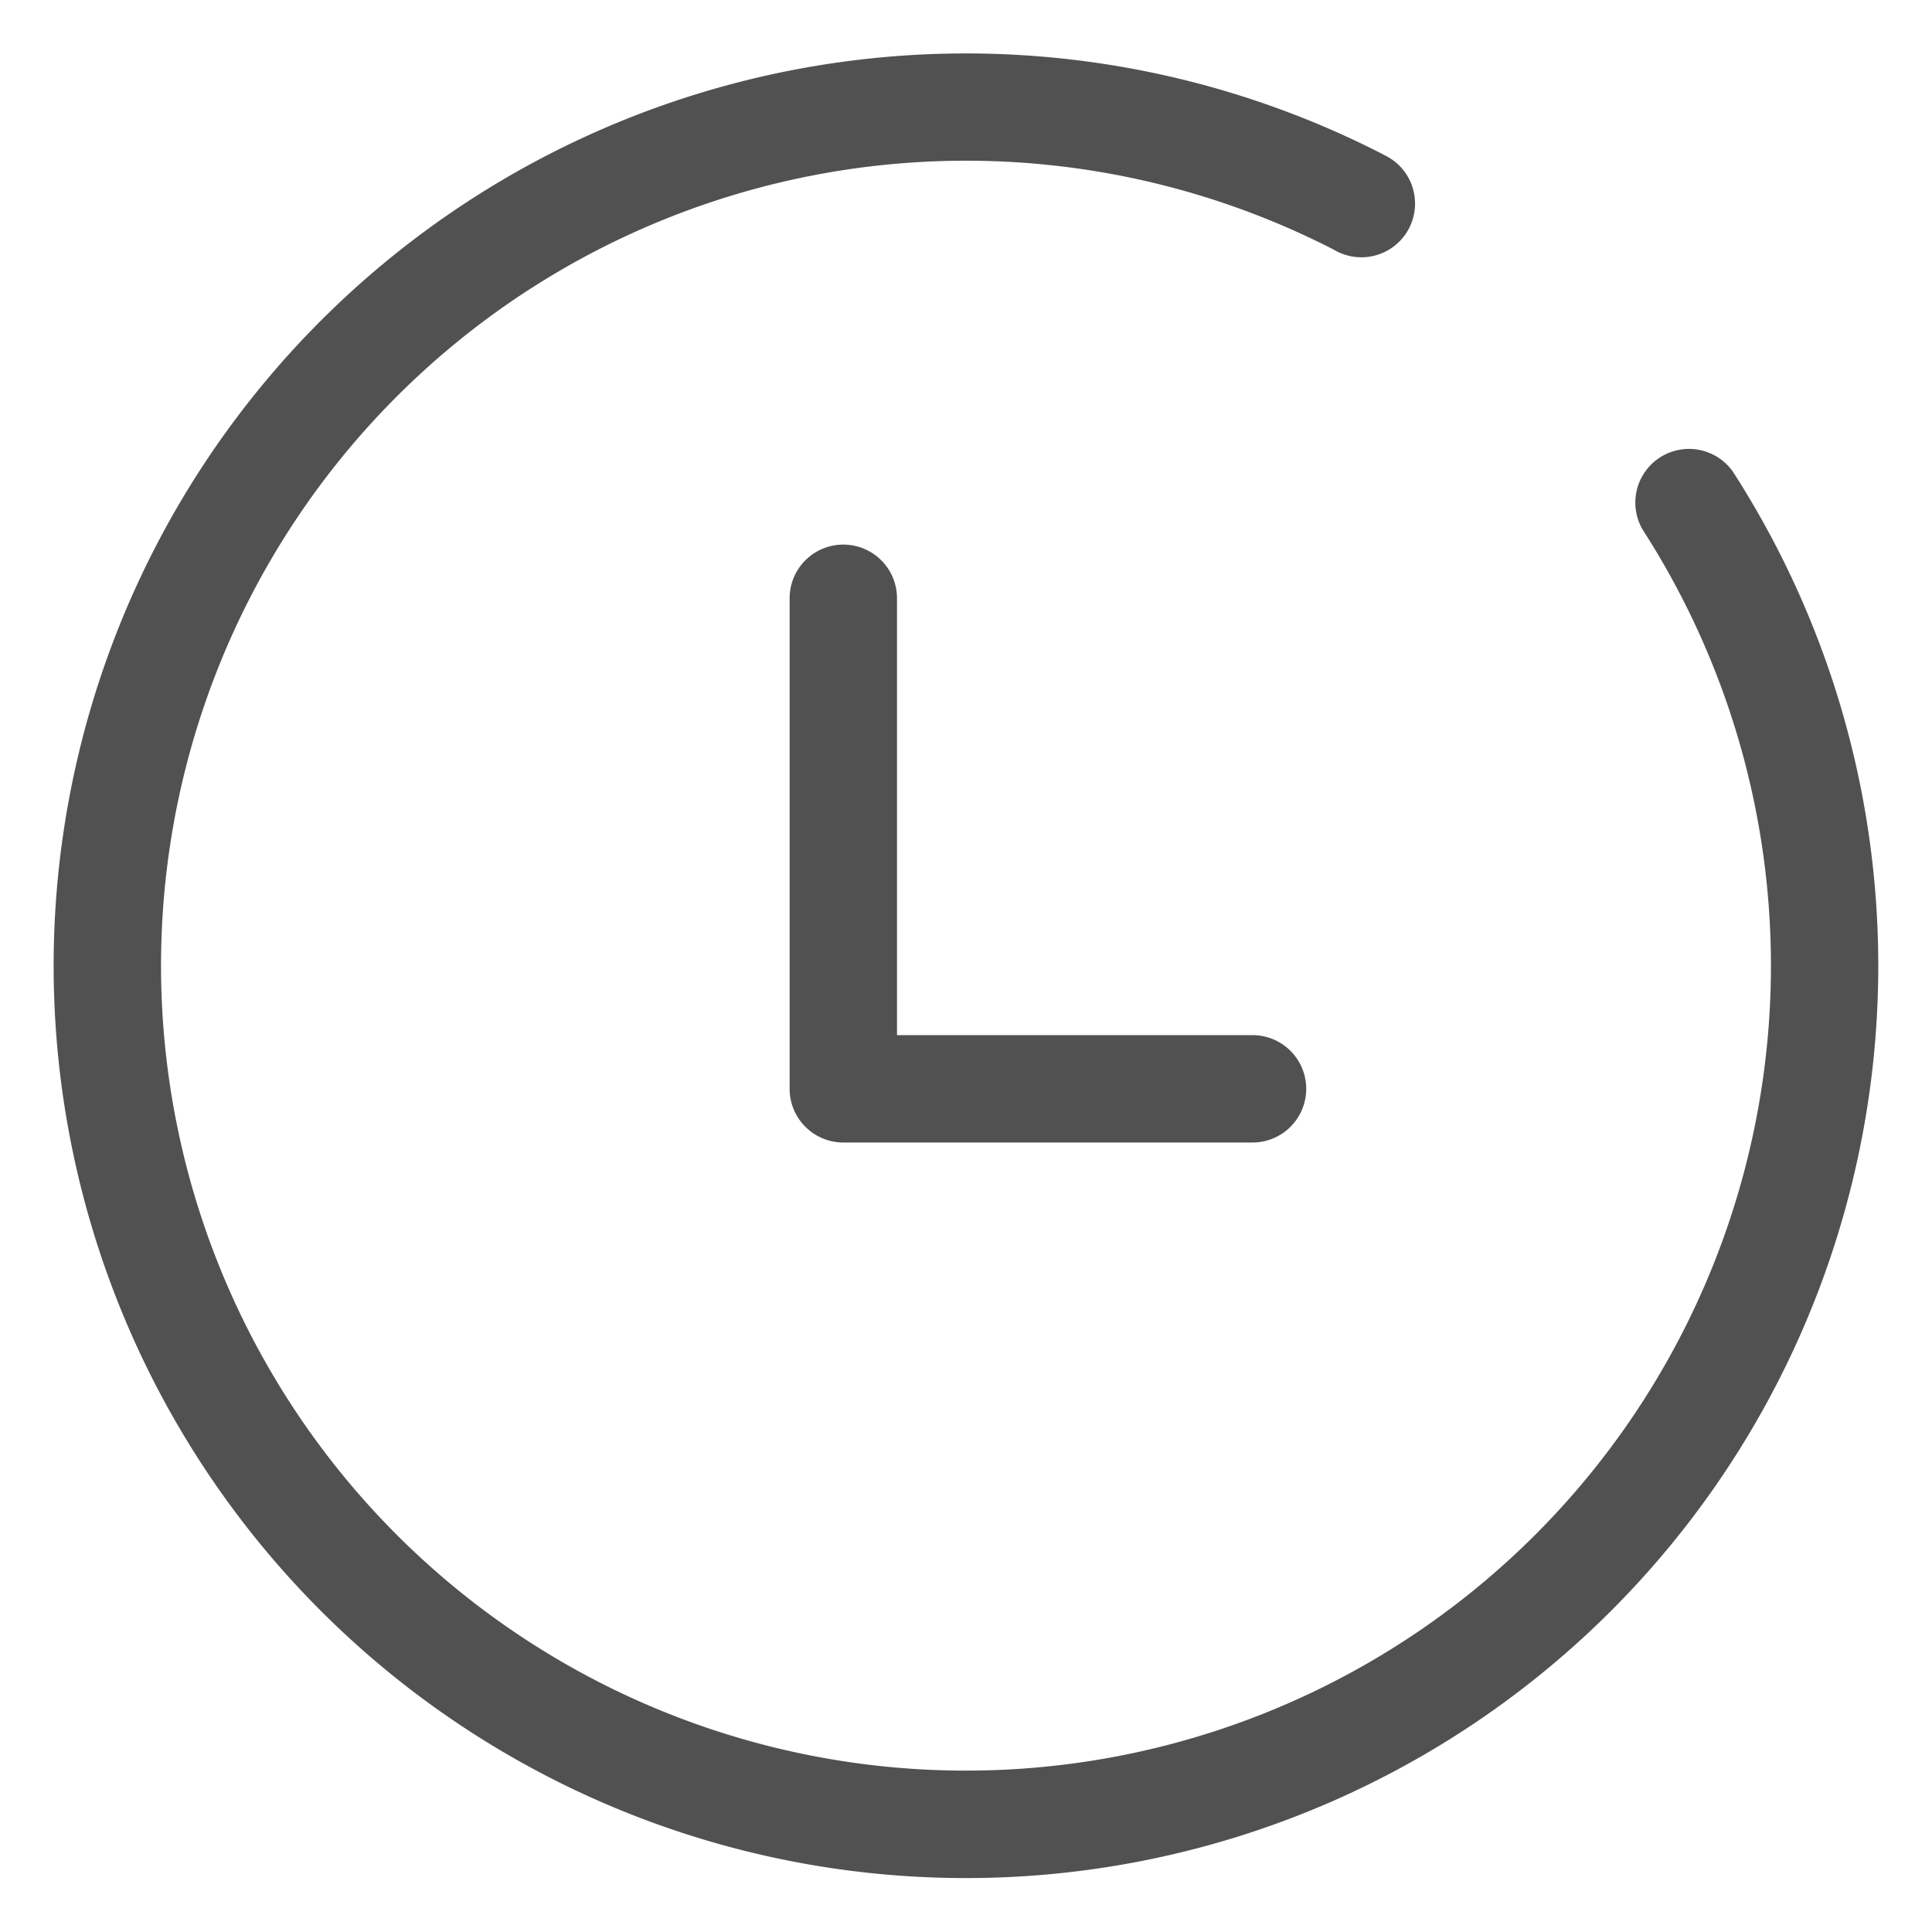
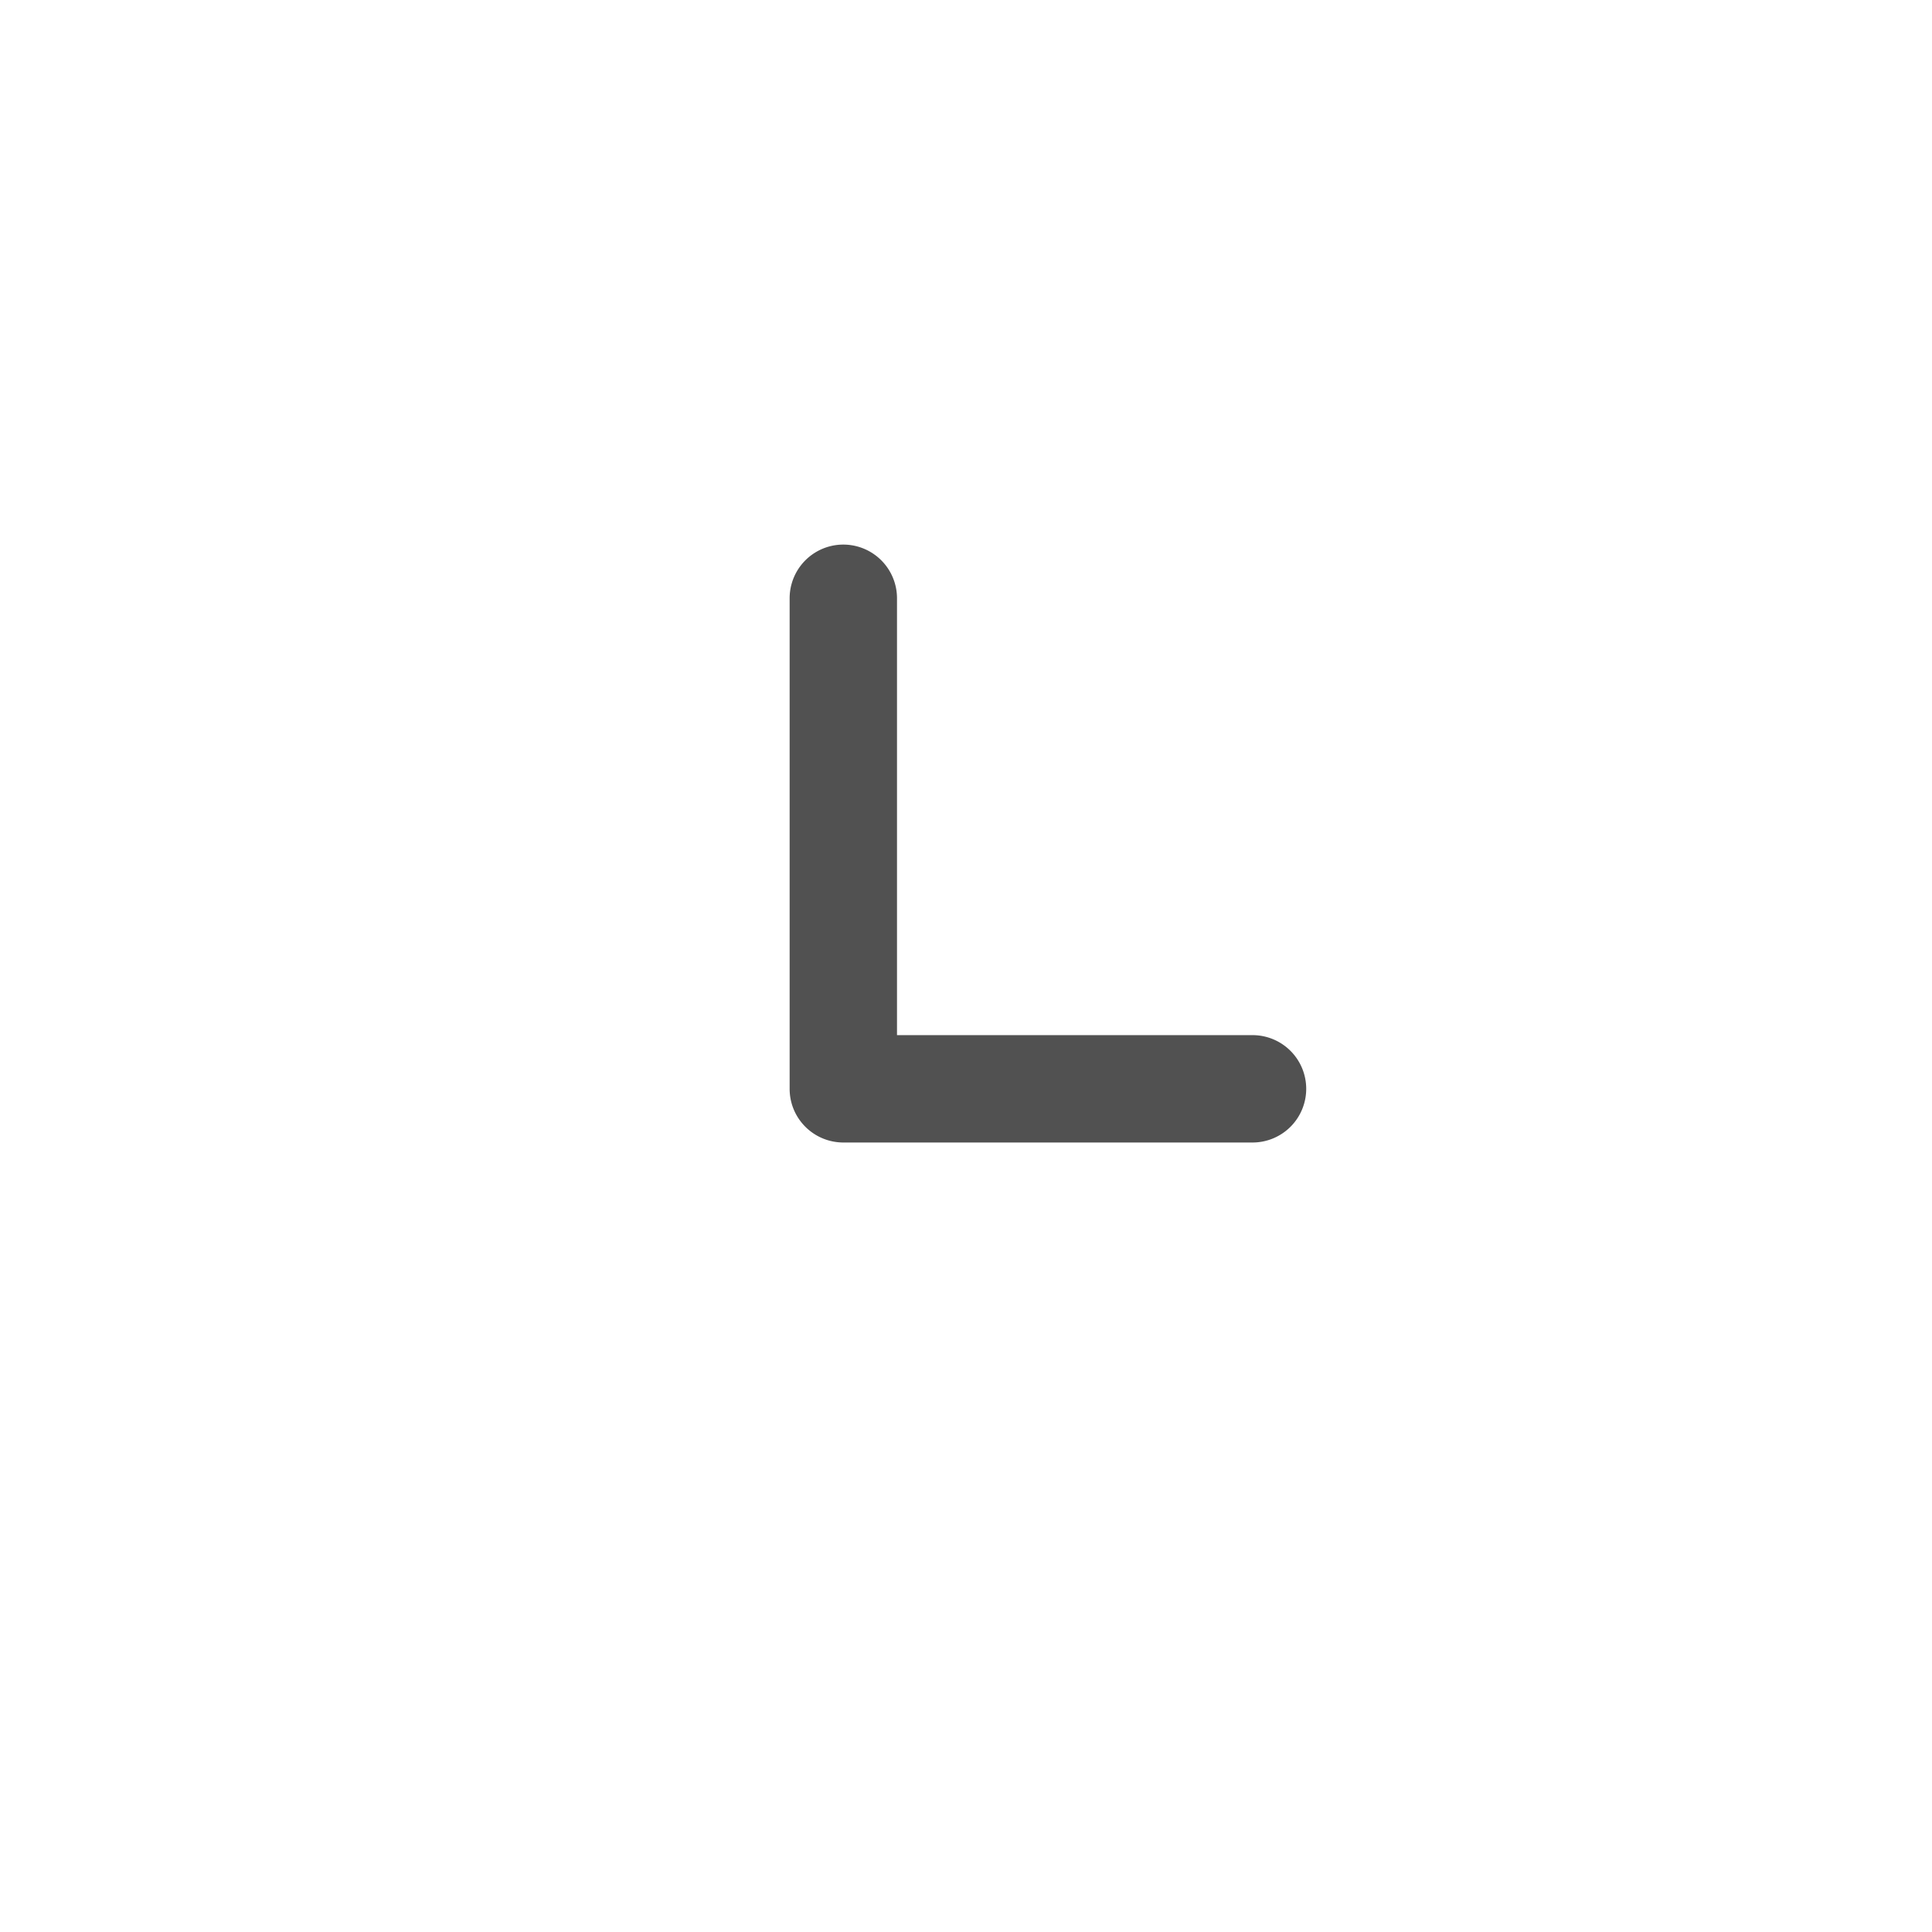
<svg xmlns="http://www.w3.org/2000/svg" t="1740635520448" class="icon" viewBox="0 0 1024 1024" version="1.1" p-id="2048" width="200" height="200">
-   <path d="M732.965 81.774a483.547 483.547 0 1 0 185.563 168.302 28.453 28.453 0 0 0-47.762 30.866 426.642 426.642 0 1 1-163.84-148.626 28.453 28.453 0 1 0 26.039-50.469z" fill="#515151" p-id="2049" />
-   <path d="M475.429 316.928a28.453 28.453 0 0 0-56.905 0V577.097c0 15.726 12.727 28.453 28.526 28.453h216.649a28.453 28.453 0 1 0 0-56.905H475.429V316.928z" fill="#515151" p-id="2050" />
+   <path d="M475.429 316.928a28.453 28.453 0 0 0-56.905 0V577.097c0 15.726 12.727 28.453 28.526 28.453h216.649a28.453 28.453 0 1 0 0-56.905H475.429z" fill="#515151" p-id="2050" />
</svg>